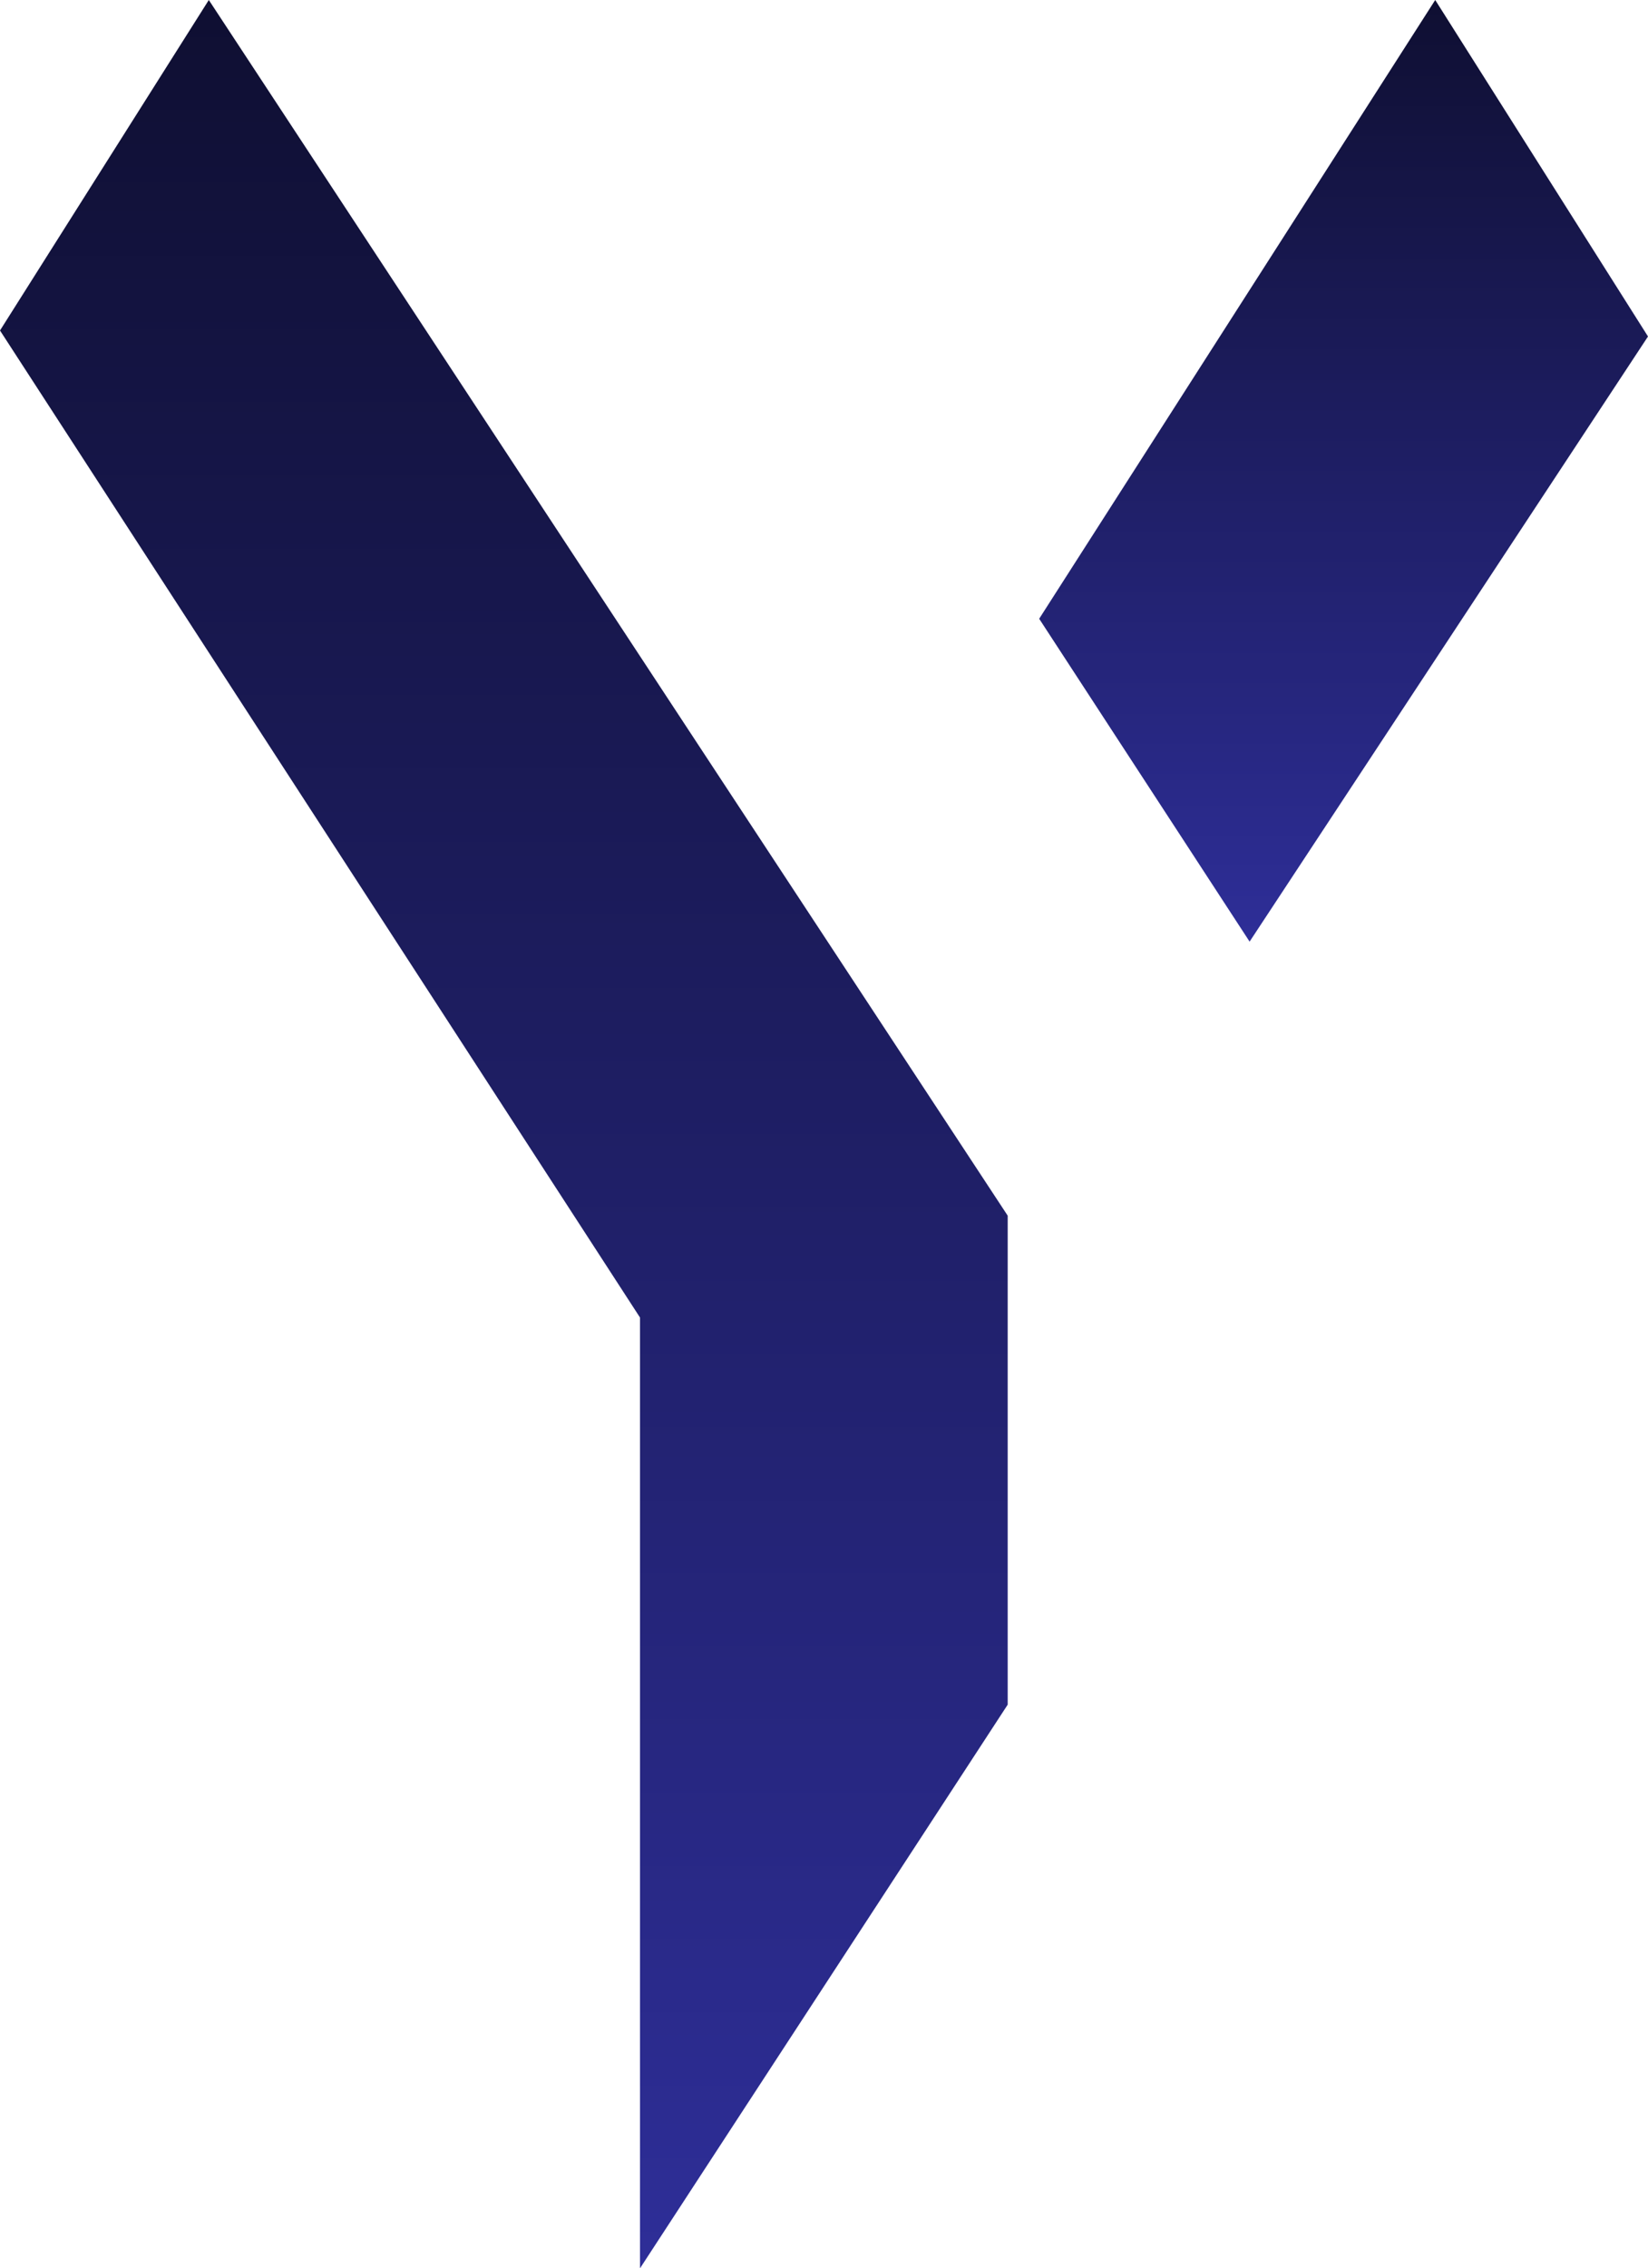
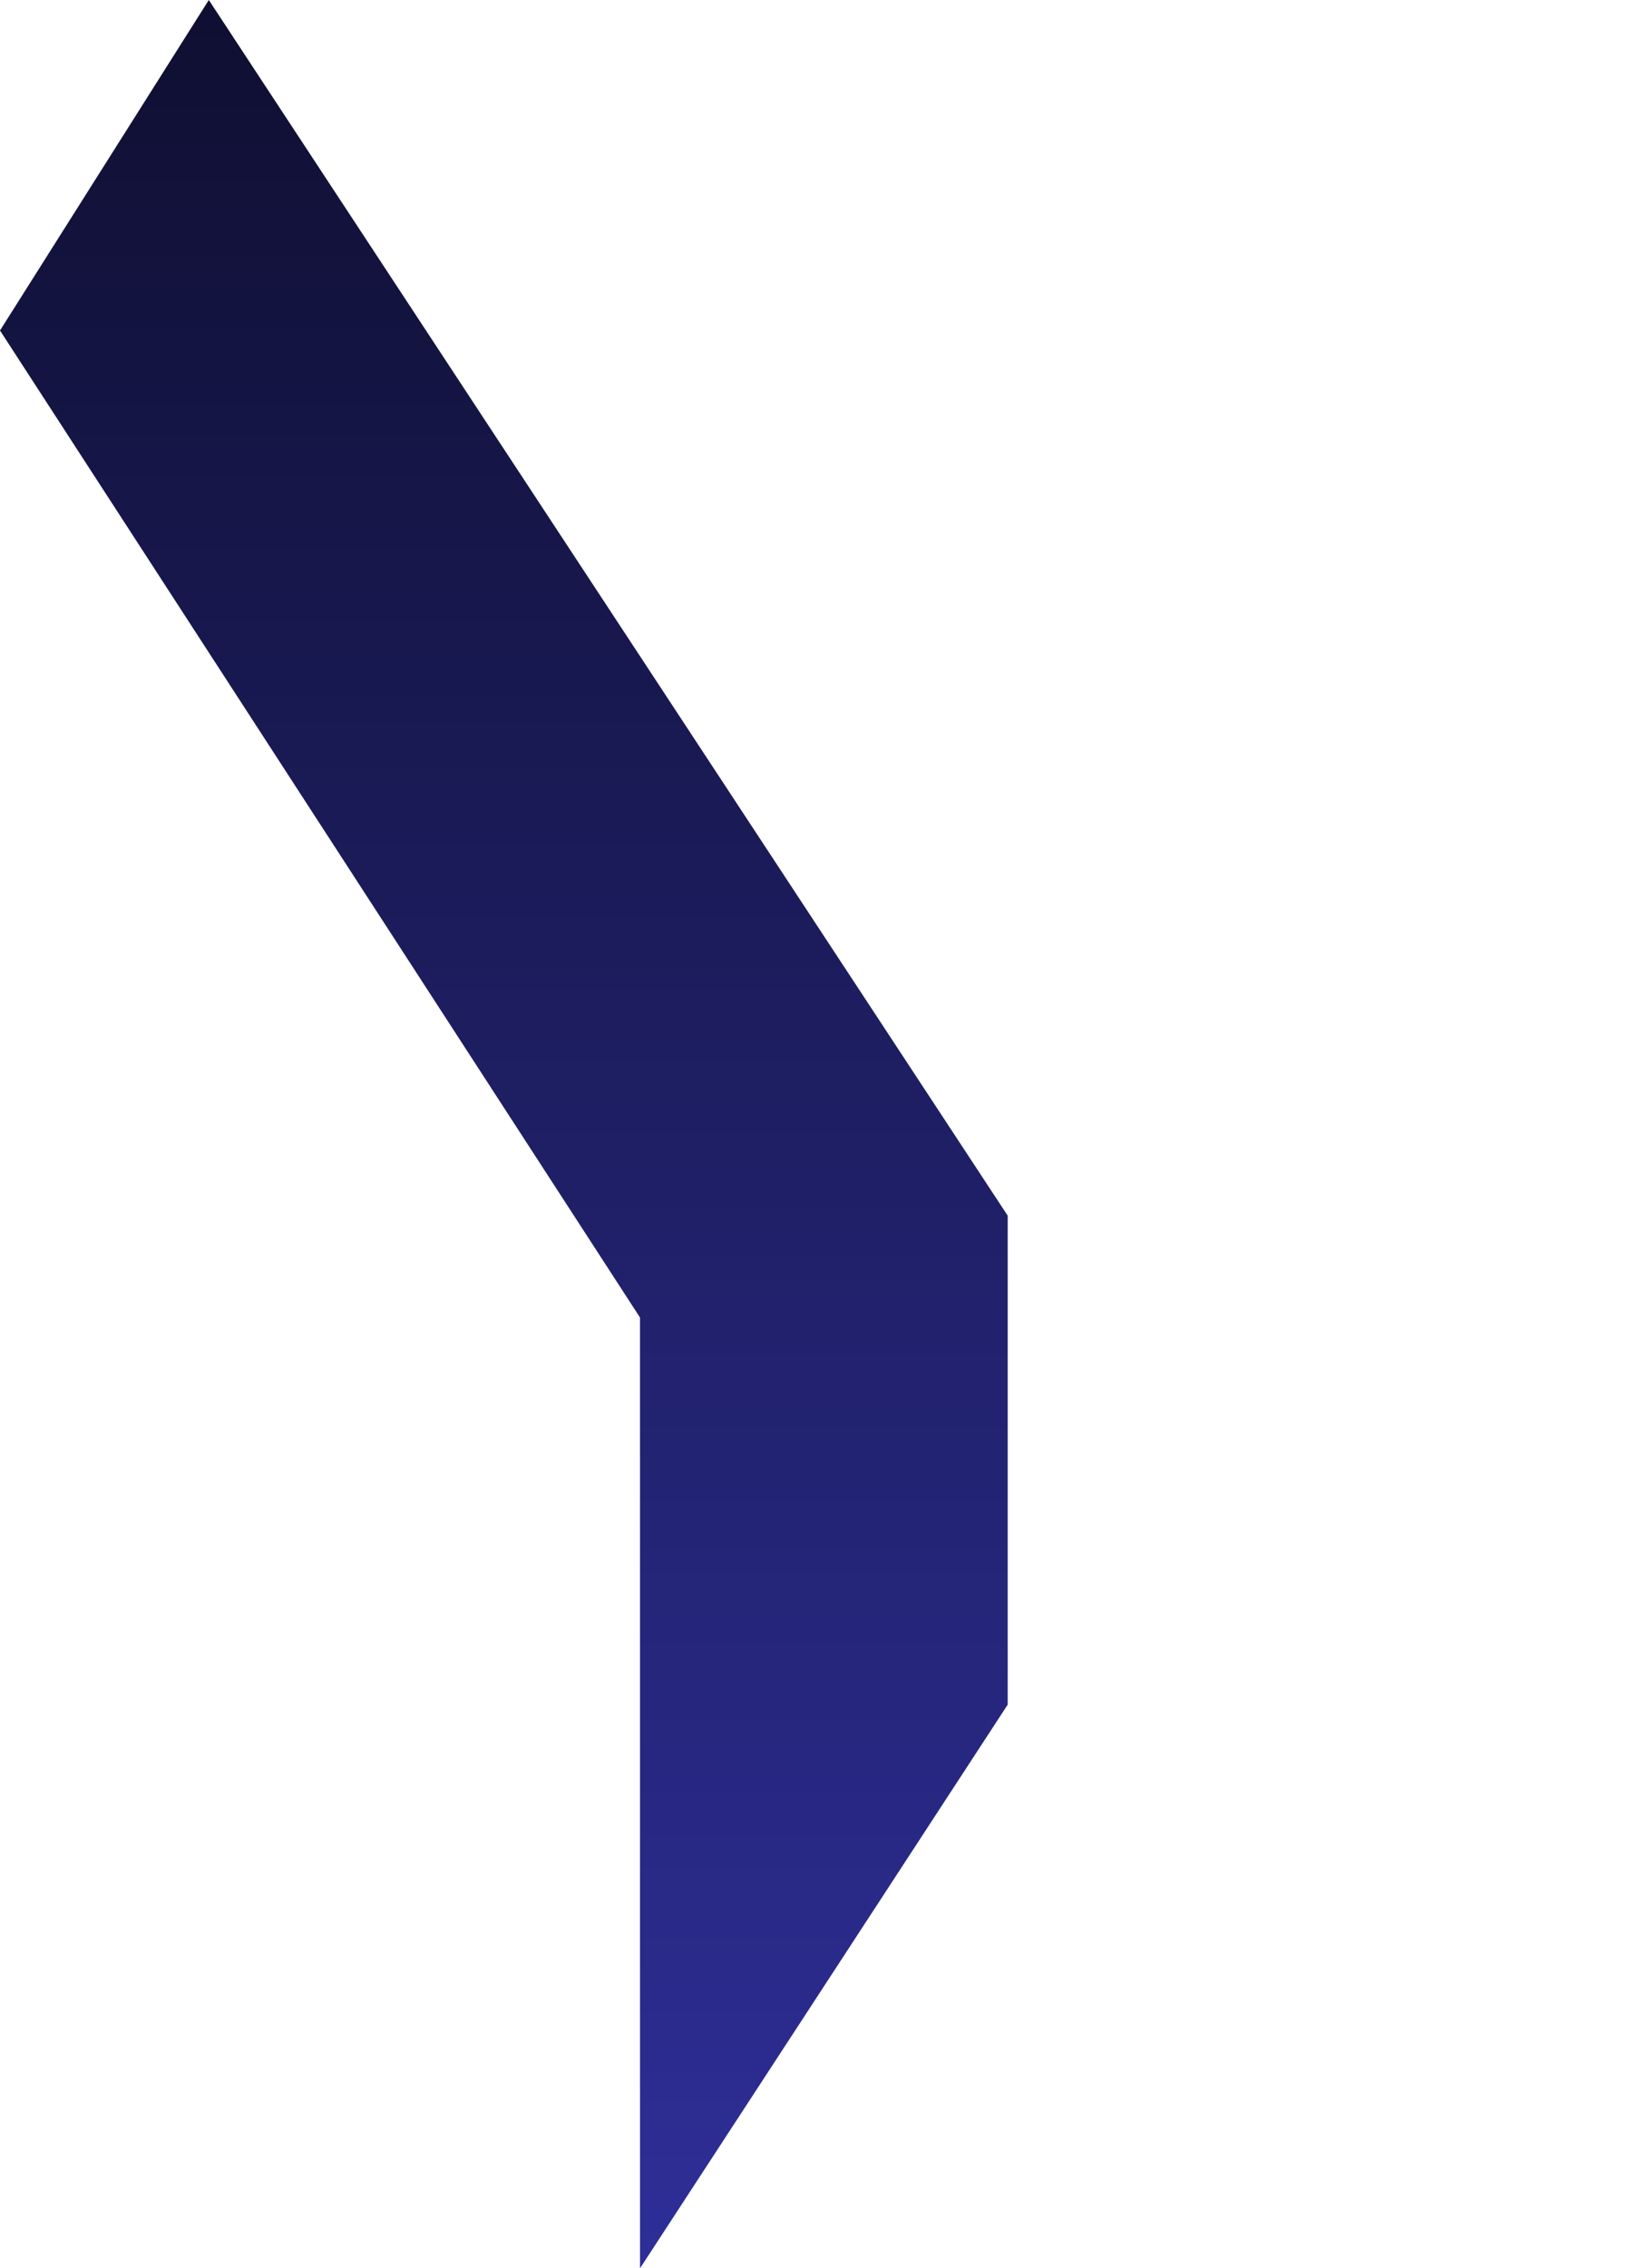
<svg xmlns="http://www.w3.org/2000/svg" width="471" height="648" viewBox="0 0 471 648" fill="none">
  <path d="M59.678 0L0 94.414L182.913 376.386V648L288 486.974V347.286L59.678 0Z" fill="url(#paint0_linear_2537_19)" />
-   <path d="M410.187 0L297 176.761L357.137 269L471 96.124L410.187 0Z" fill="url(#paint1_linear_2537_19)" />
  <defs>
    <linearGradient id="paint0_linear_2537_19" x1="144" y1="0" x2="144" y2="648" gradientUnits="userSpaceOnUse">
      <stop stop-color="#0F0F32" />
      <stop offset="1" stop-color="#2E2E98" />
    </linearGradient>
    <linearGradient id="paint1_linear_2537_19" x1="384" y1="0" x2="384" y2="269" gradientUnits="userSpaceOnUse">
      <stop stop-color="#0F0F32" />
      <stop offset="1" stop-color="#2E2E98" />
    </linearGradient>
  </defs>
</svg>